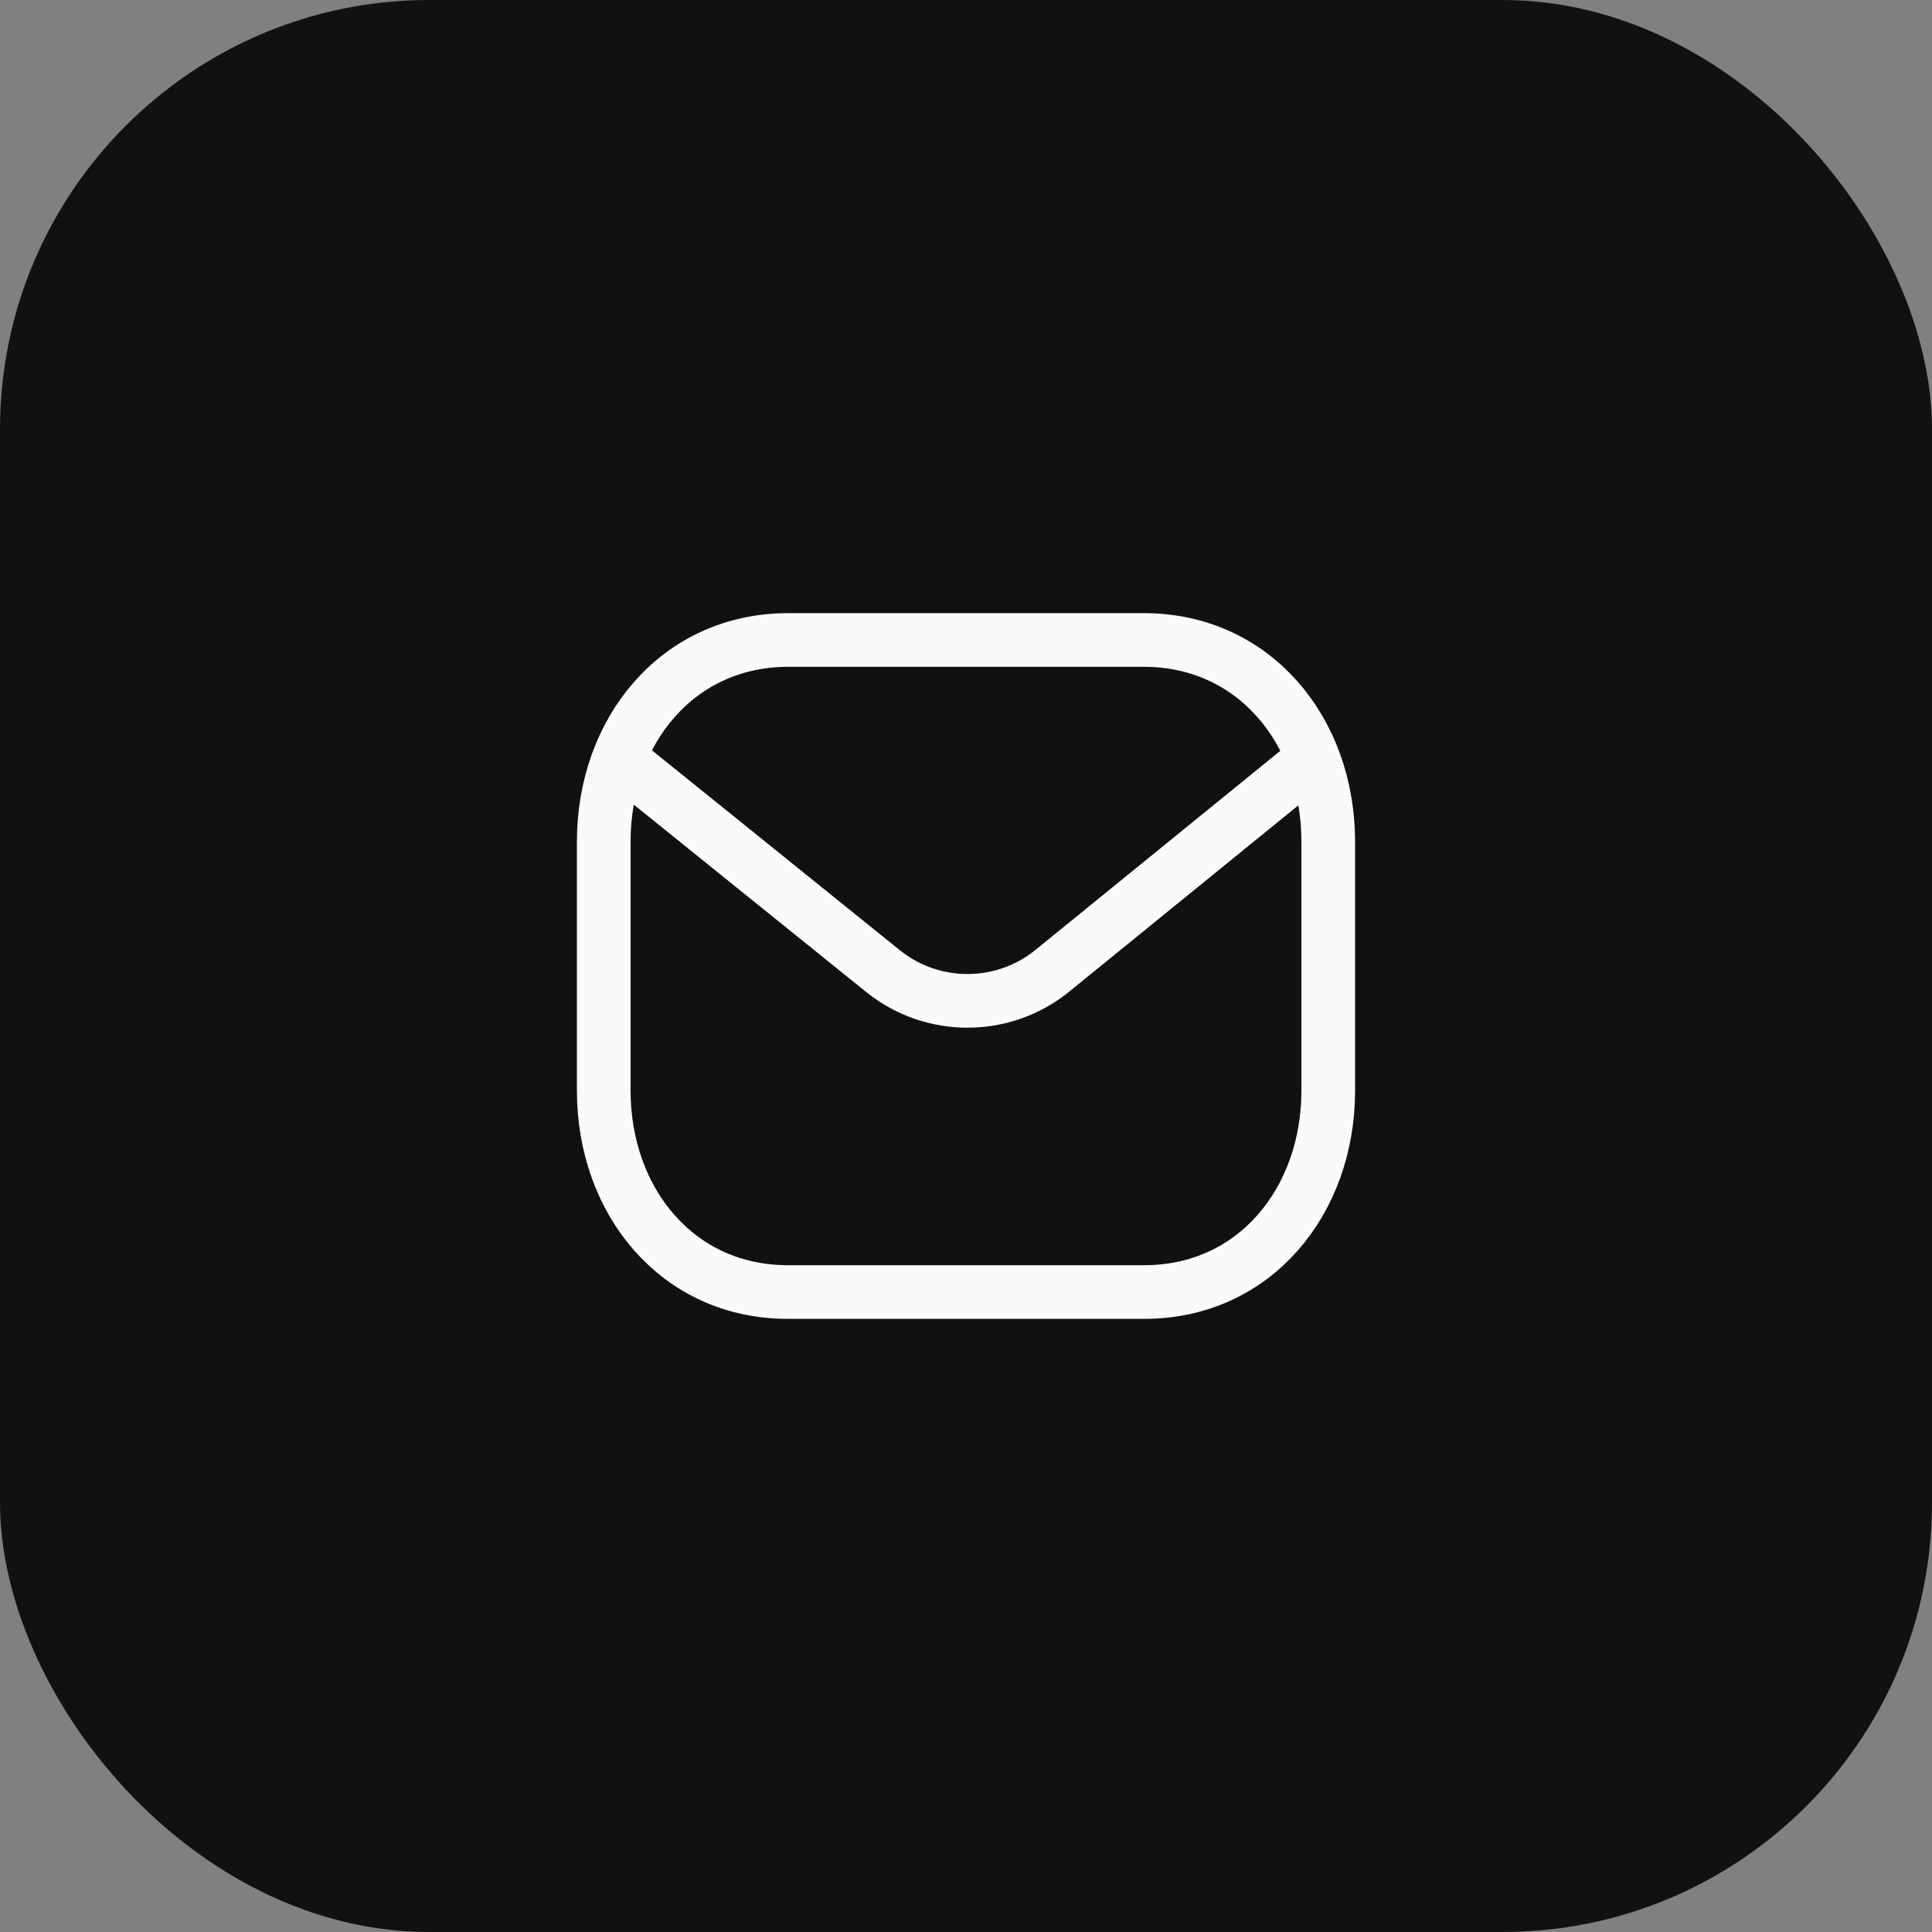
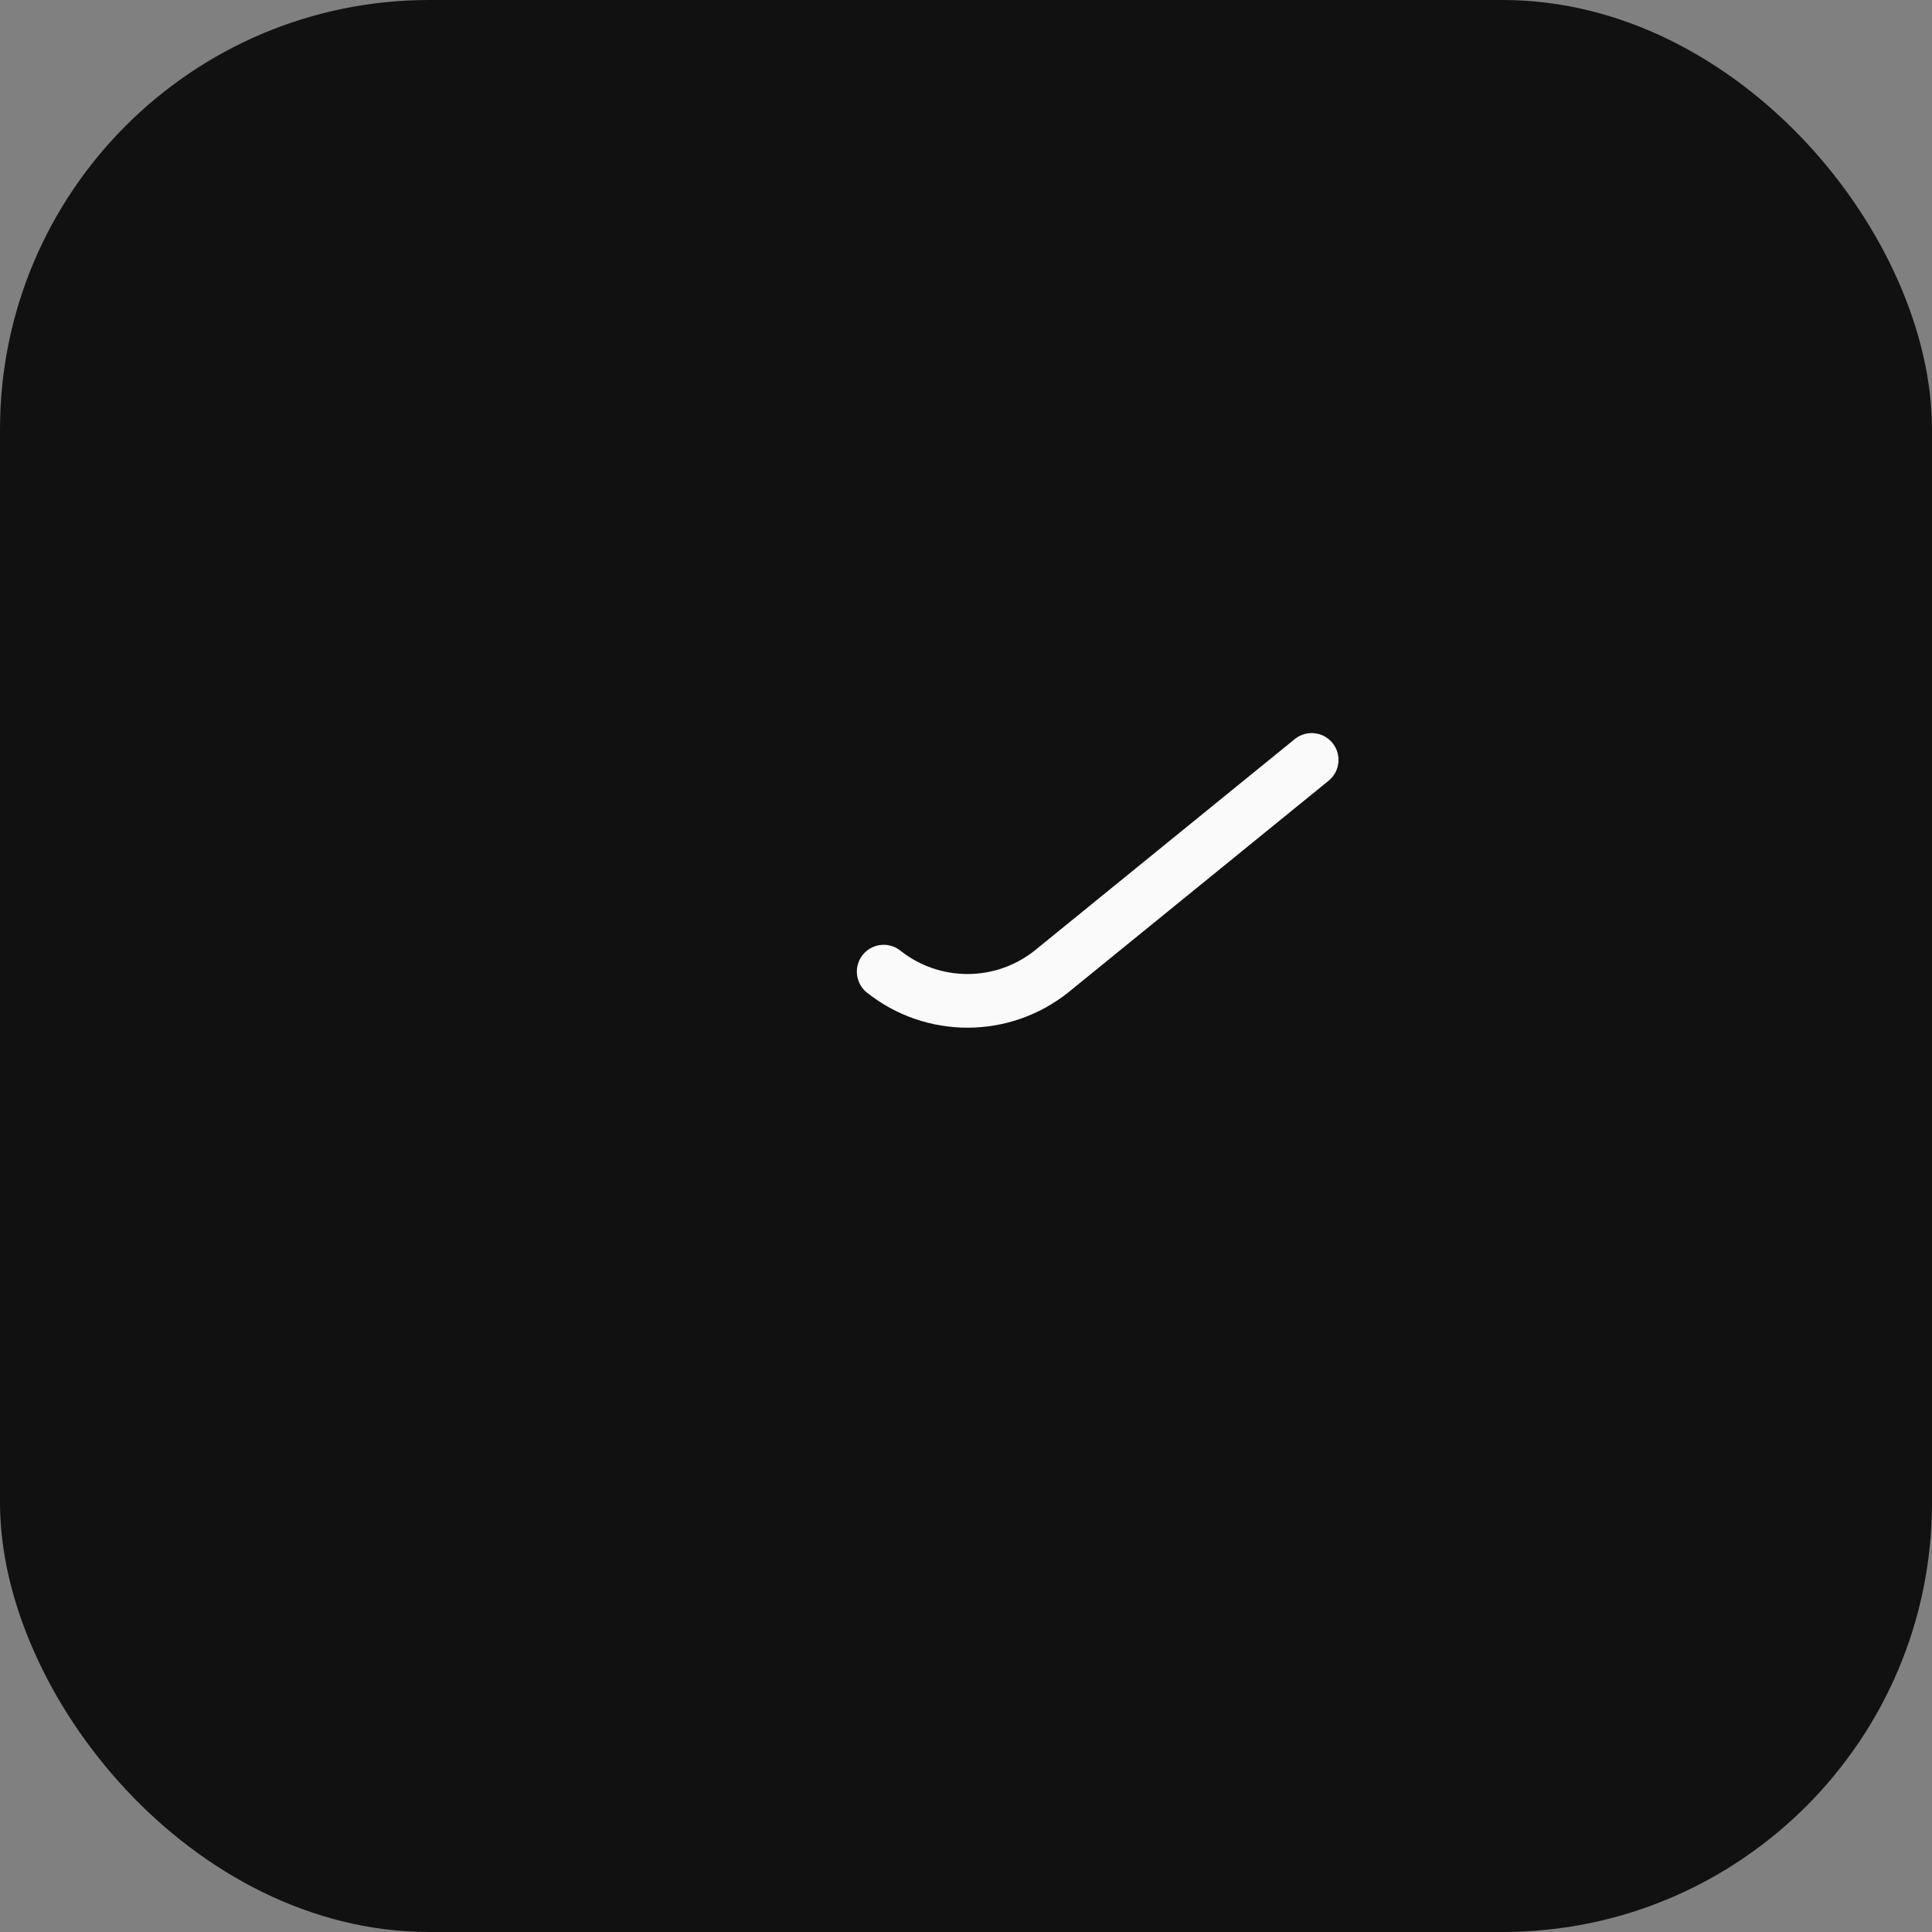
<svg xmlns="http://www.w3.org/2000/svg" width="36" height="36" viewBox="0 0 36 36" fill="none">
  <rect x="0" y="0" width="36" height="36" fill="#808080" stroke="none" />
  <rect width="36" height="36" rx="8" fill="#111111" />
-   <path d="M24.75 20.32C24.75 22.394 23.366 24.08 21.314 24.075H14.686C12.634 24.08 11.25 22.394 11.25 20.32V15.684C11.25 13.613 12.634 11.925 14.686 11.925H21.314C23.366 11.925 24.75 13.613 24.75 15.684V20.32Z" stroke="#FAFAFA" stroke-linecap="round" stroke-linejoin="round" />
-   <path d="M24.441 14.16L19.589 18.105C18.675 18.831 17.38 18.831 16.466 18.105L11.573 14.16" stroke="#FAFAFA" stroke-linecap="round" stroke-linejoin="round" />
+   <path d="M24.441 14.16L19.589 18.105C18.675 18.831 17.38 18.831 16.466 18.105" stroke="#FAFAFA" stroke-linecap="round" stroke-linejoin="round" />
</svg>